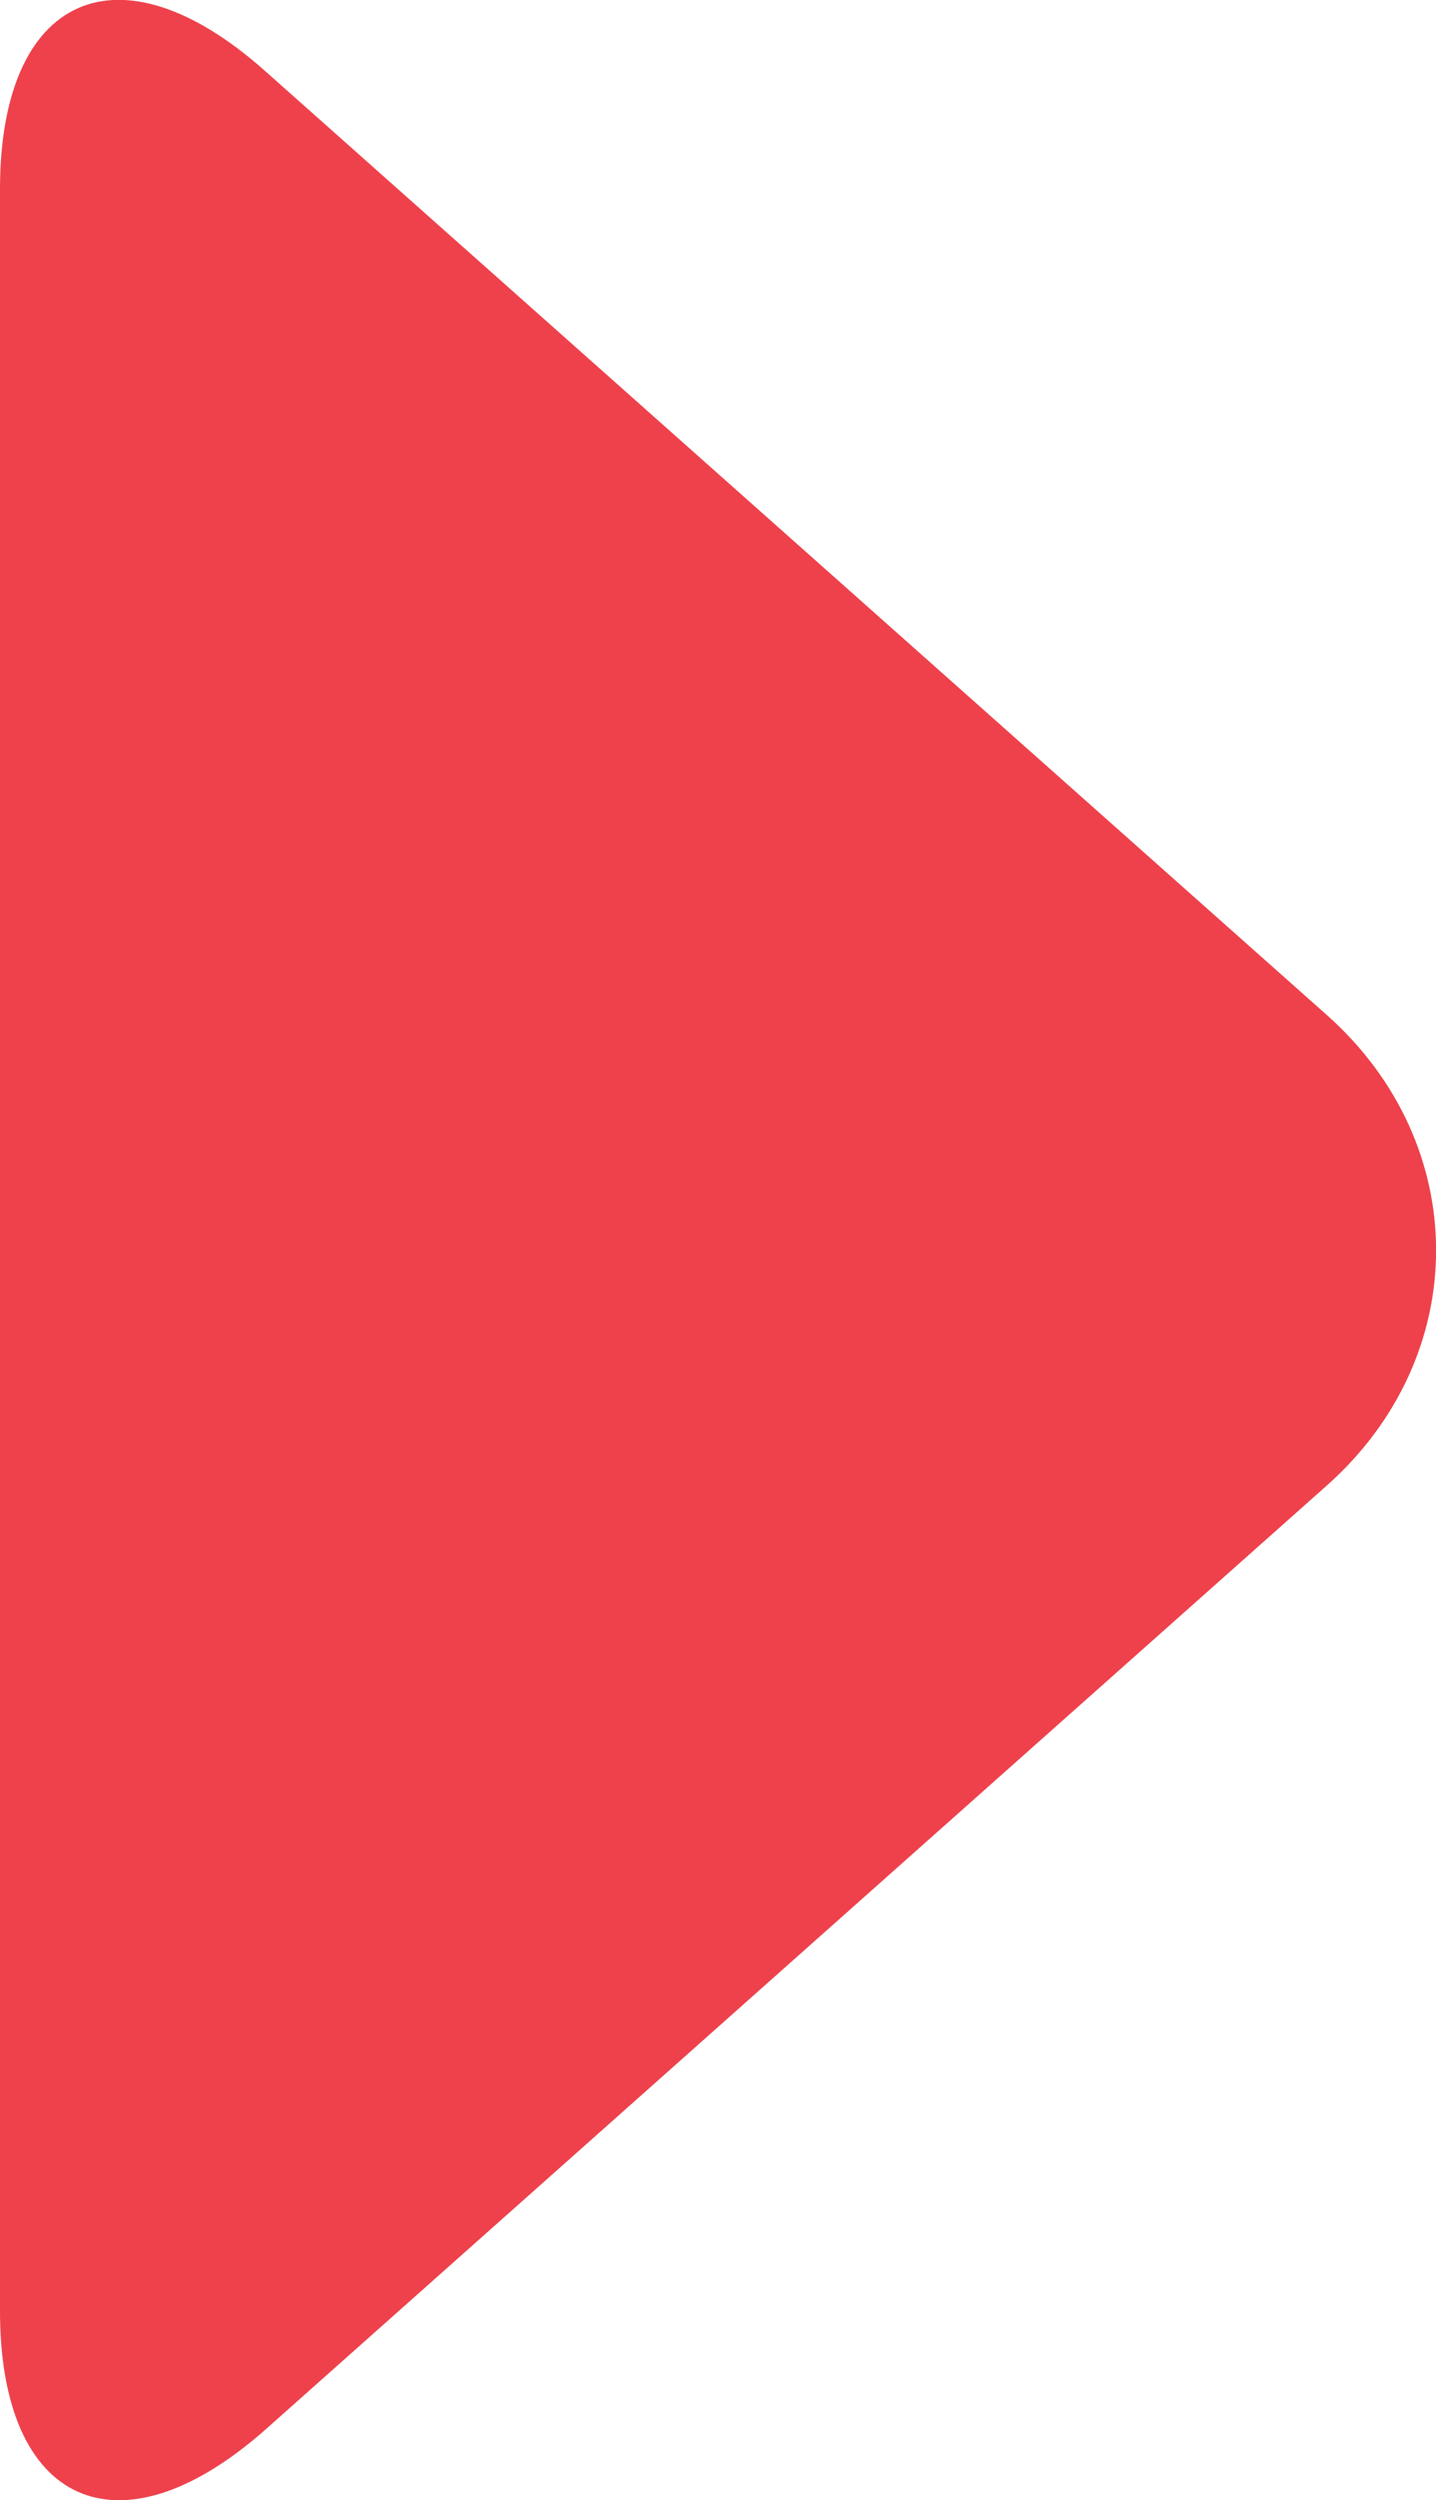
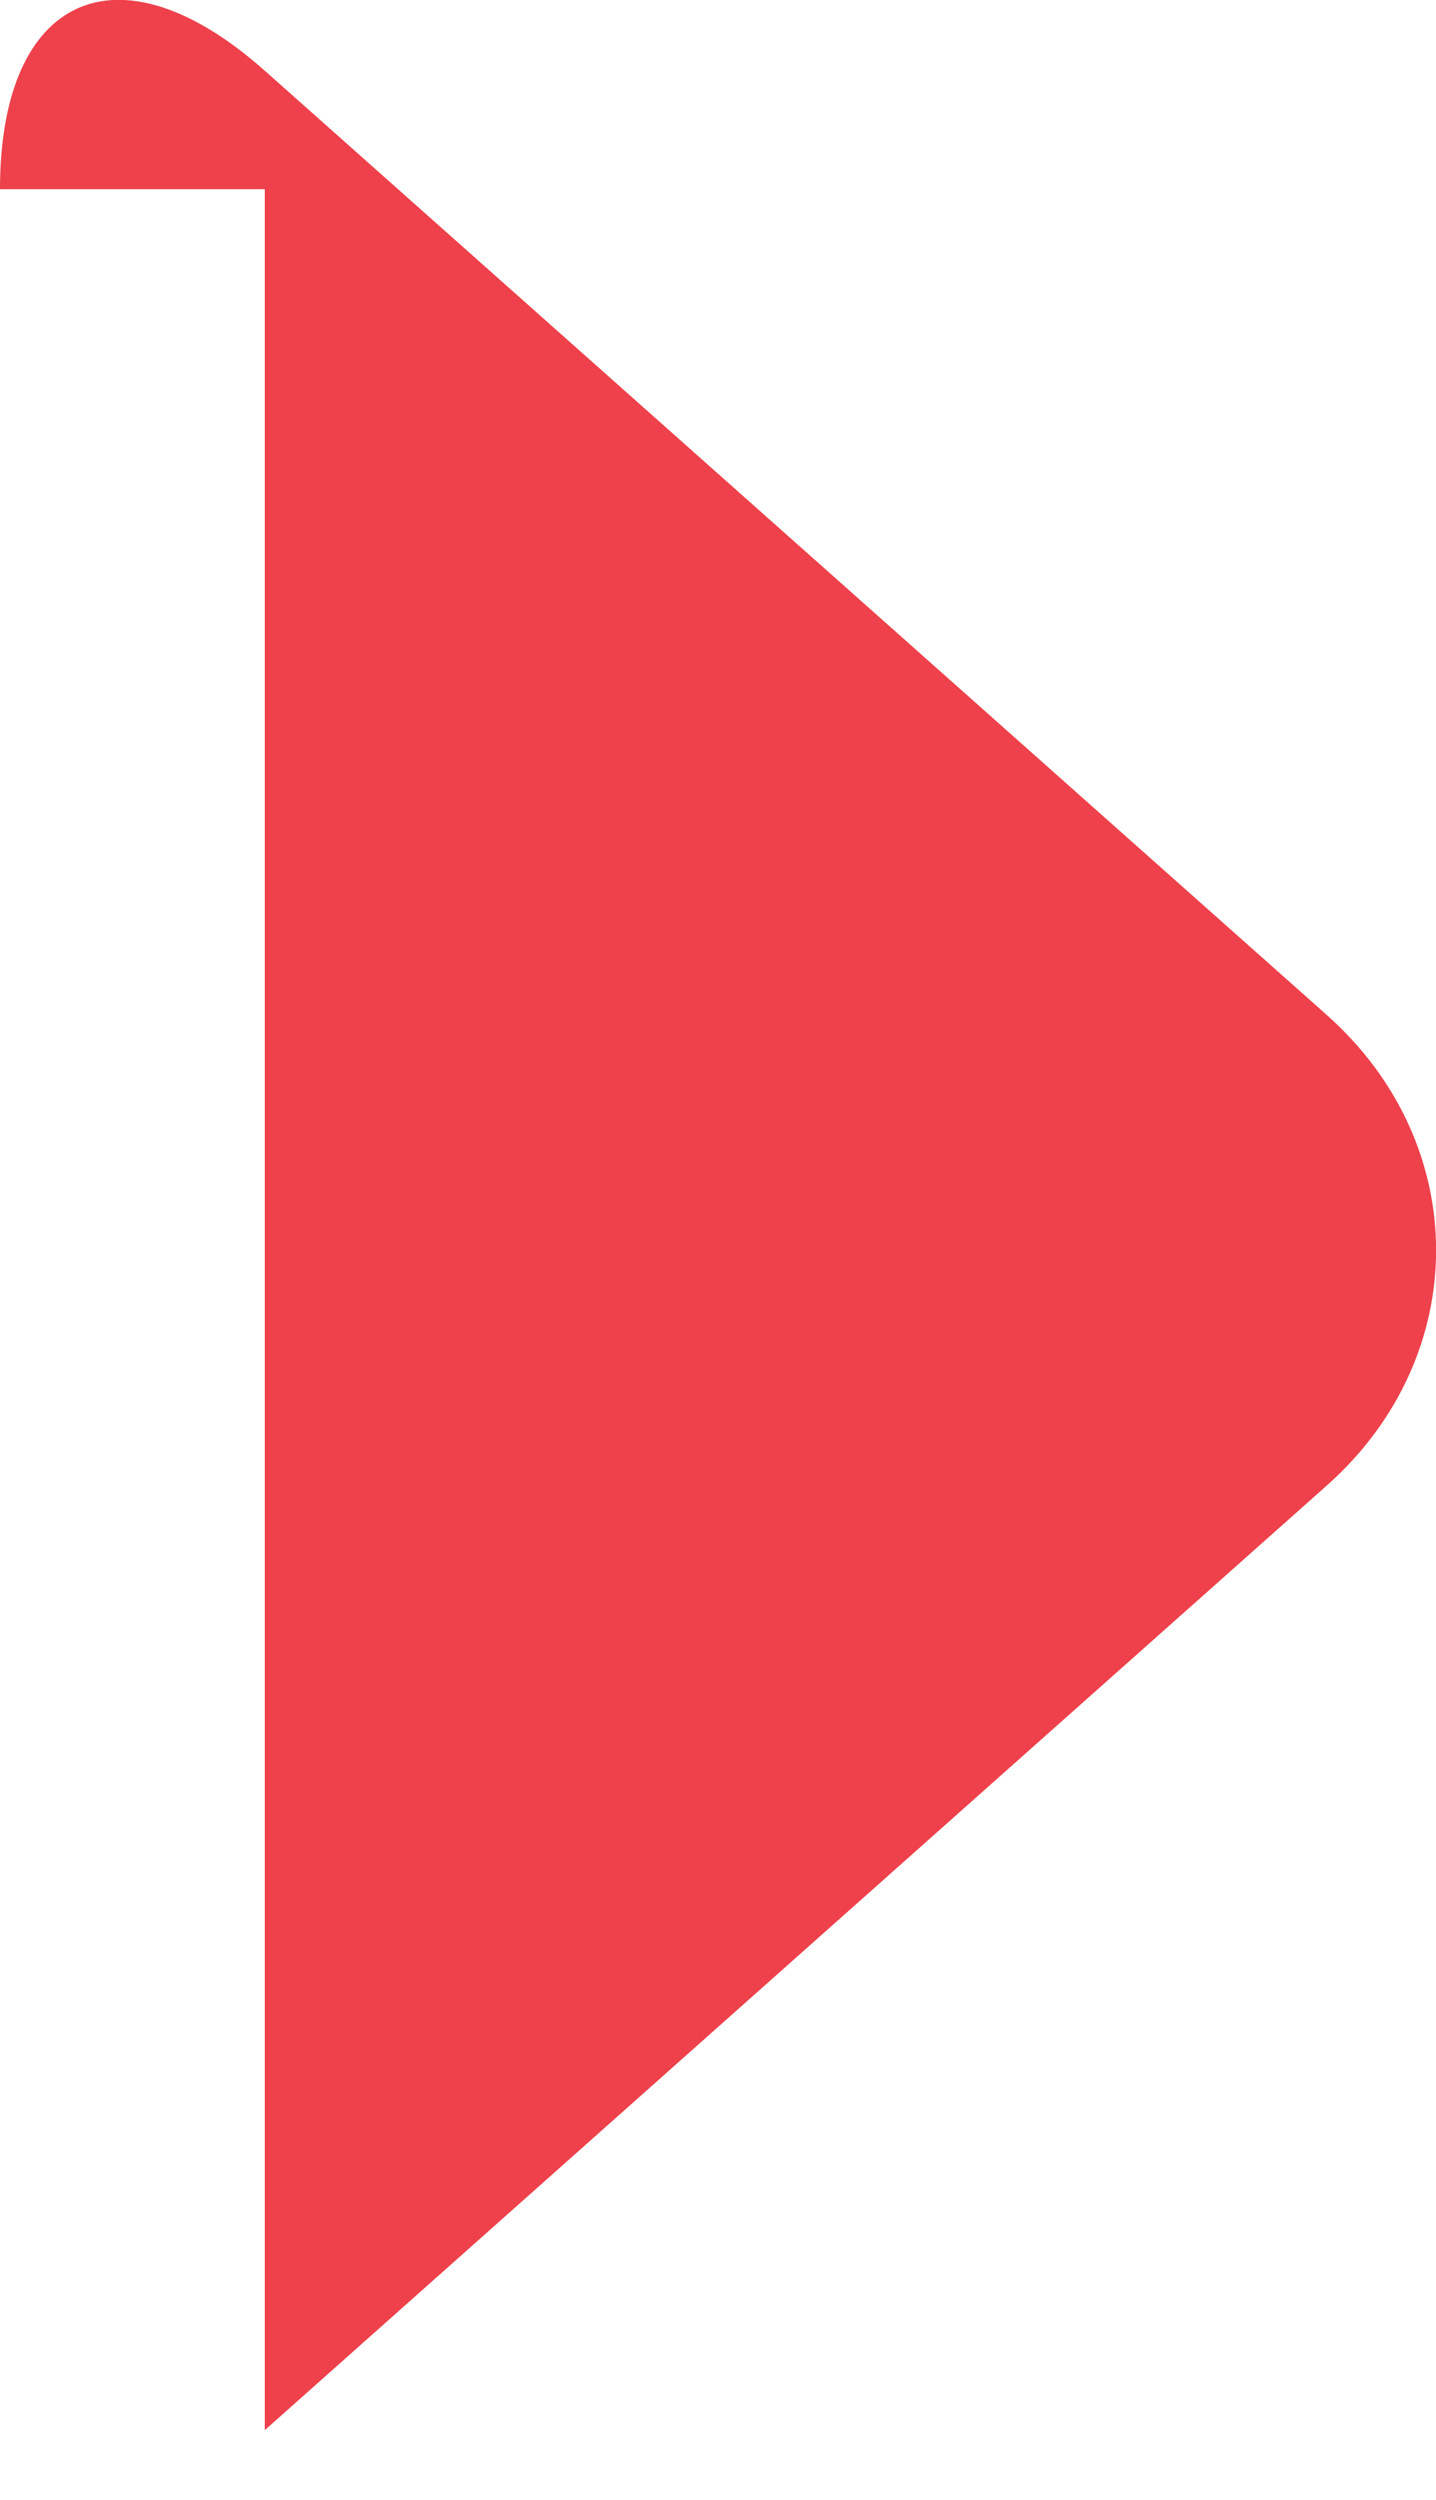
<svg xmlns="http://www.w3.org/2000/svg" version="1.1" id="Layer_1" x="0px" y="0px" width="4.062px" height="7.07px" viewBox="0 0 4.062 7.07" enable-background="new 0 0 4.062 7.07" xml:space="preserve">
  <g>
-     <path fill="#EE414B" d="M0,0.535C0-0.015,0.336-0.167,0.749,0.2l3.005,2.671c0.411,0.366,0.411,0.963,0,1.329L0.749,6.872   C0.336,7.236,0,7.084,0,6.535V0.535z" />
+     <path fill="#EE414B" d="M0,0.535C0-0.015,0.336-0.167,0.749,0.2l3.005,2.671c0.411,0.366,0.411,0.963,0,1.329L0.749,6.872   V0.535z" />
  </g>
</svg>